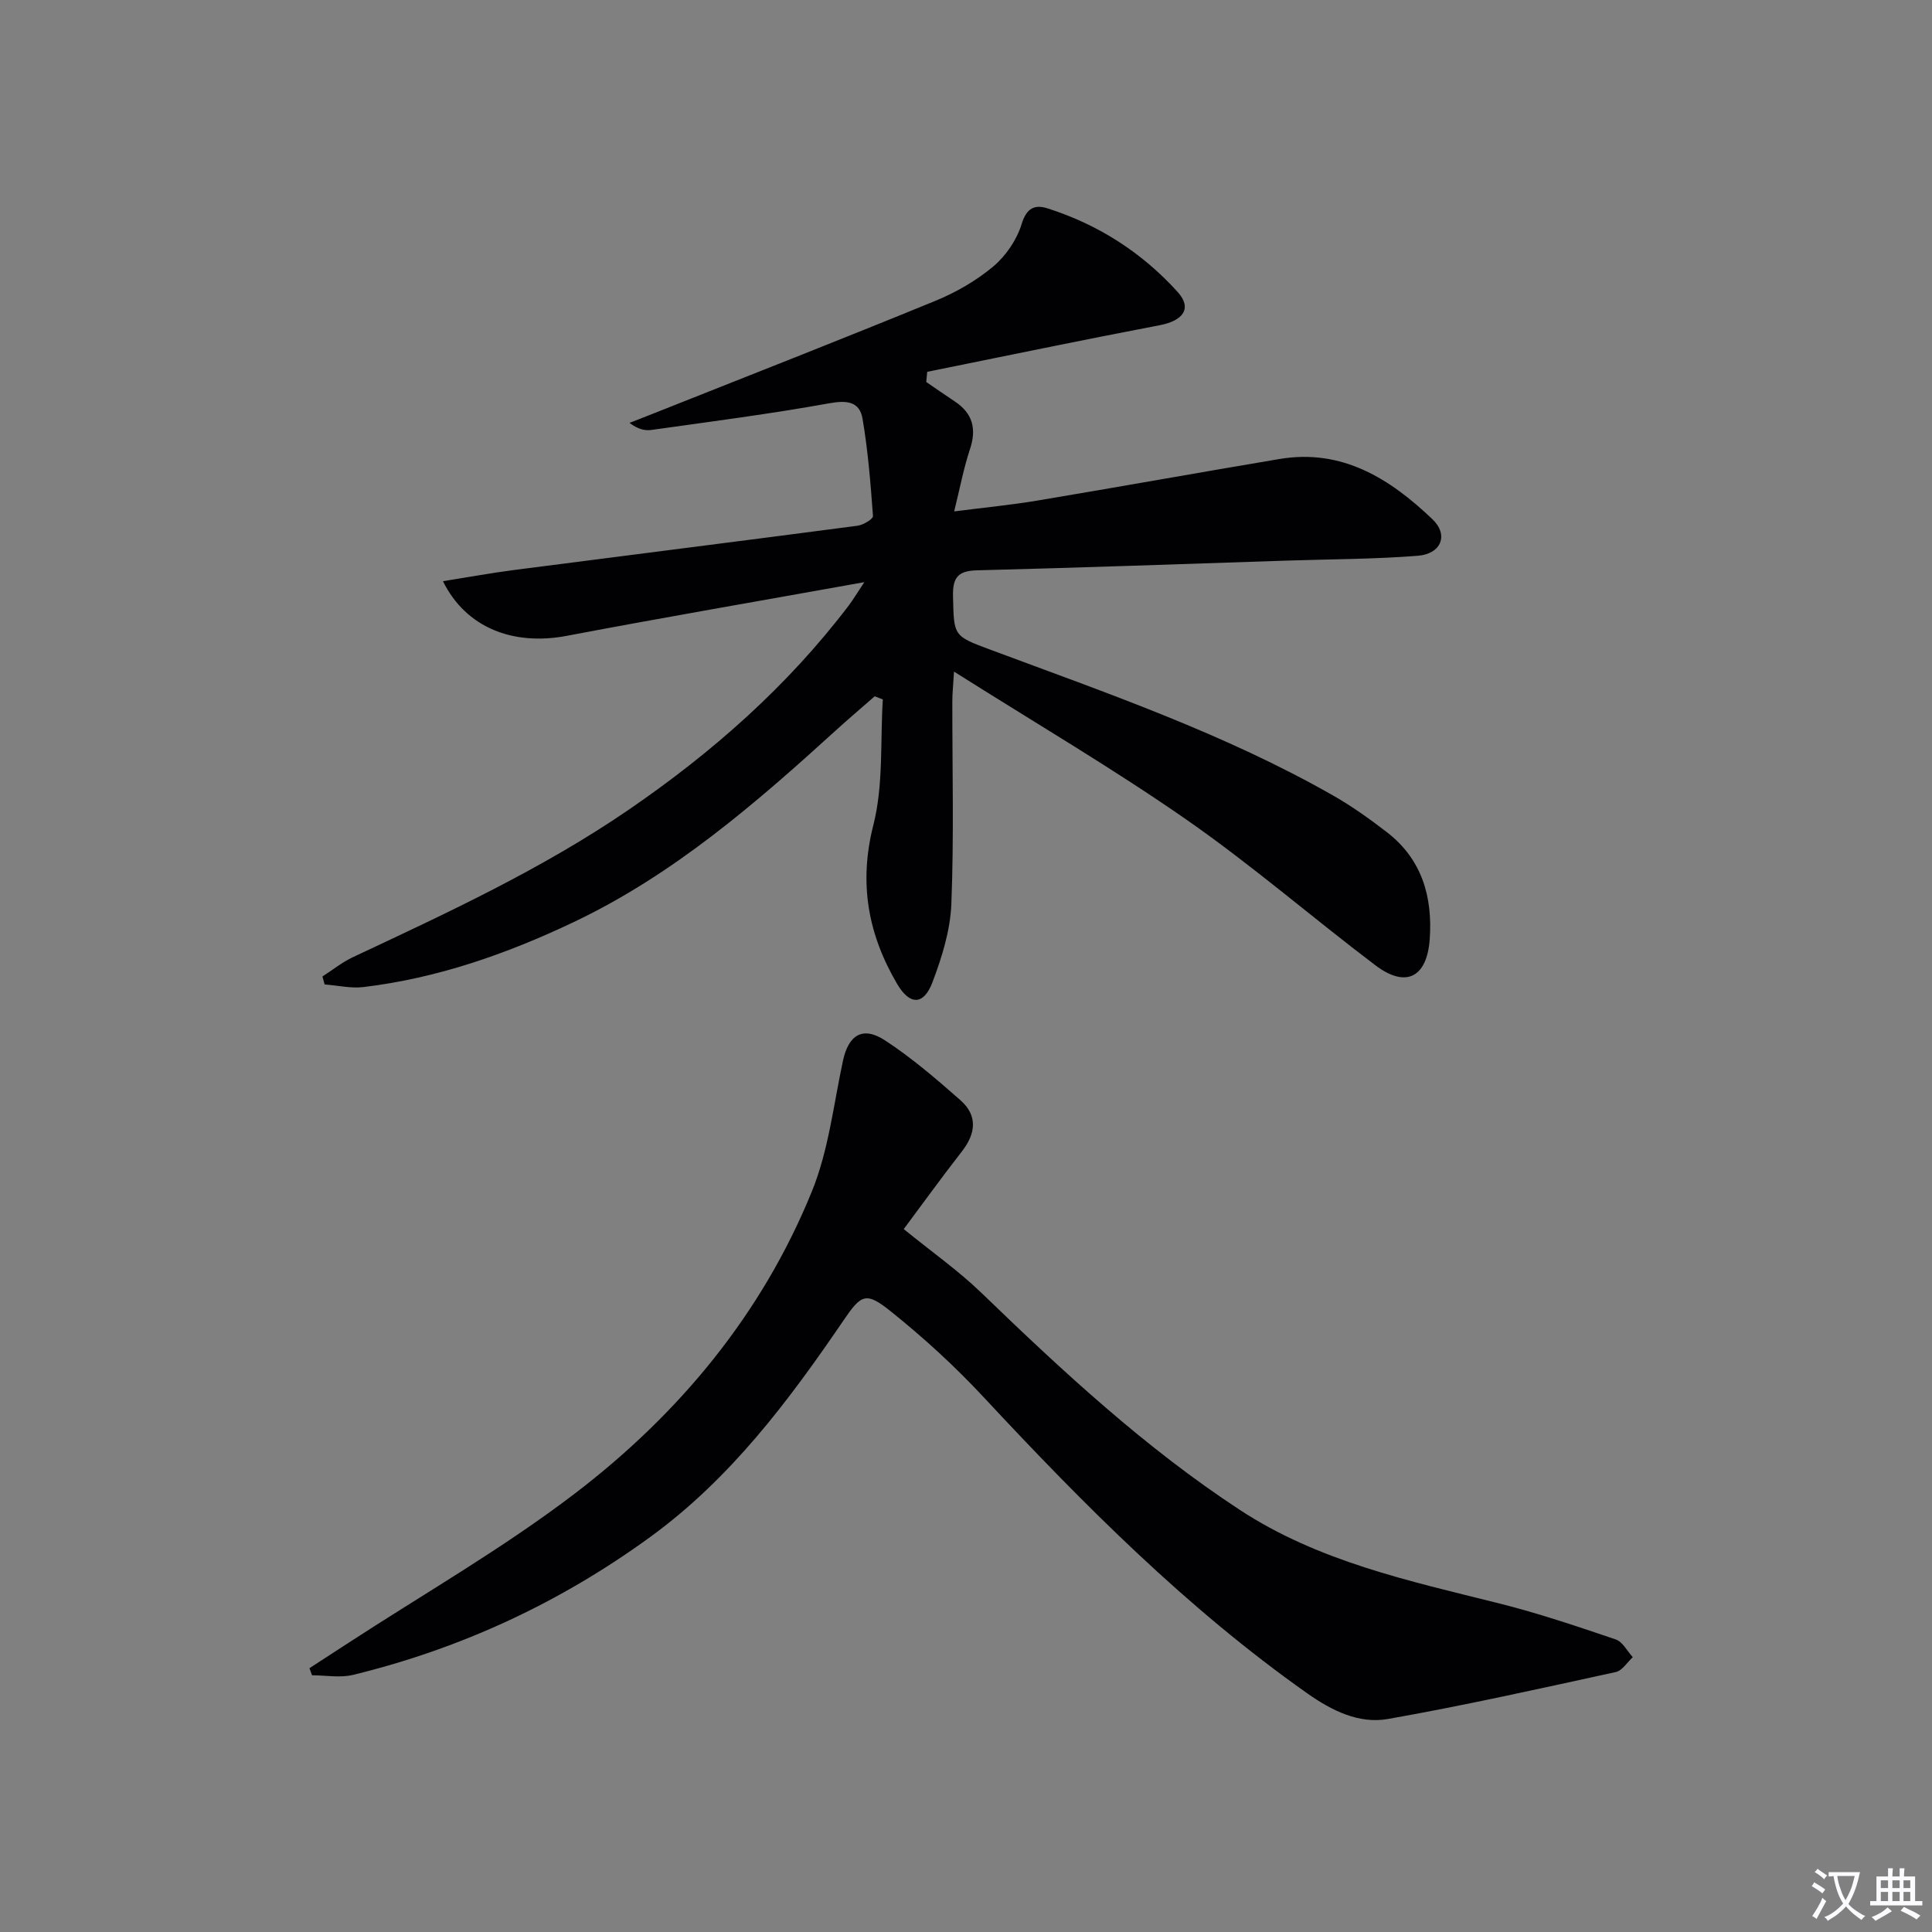
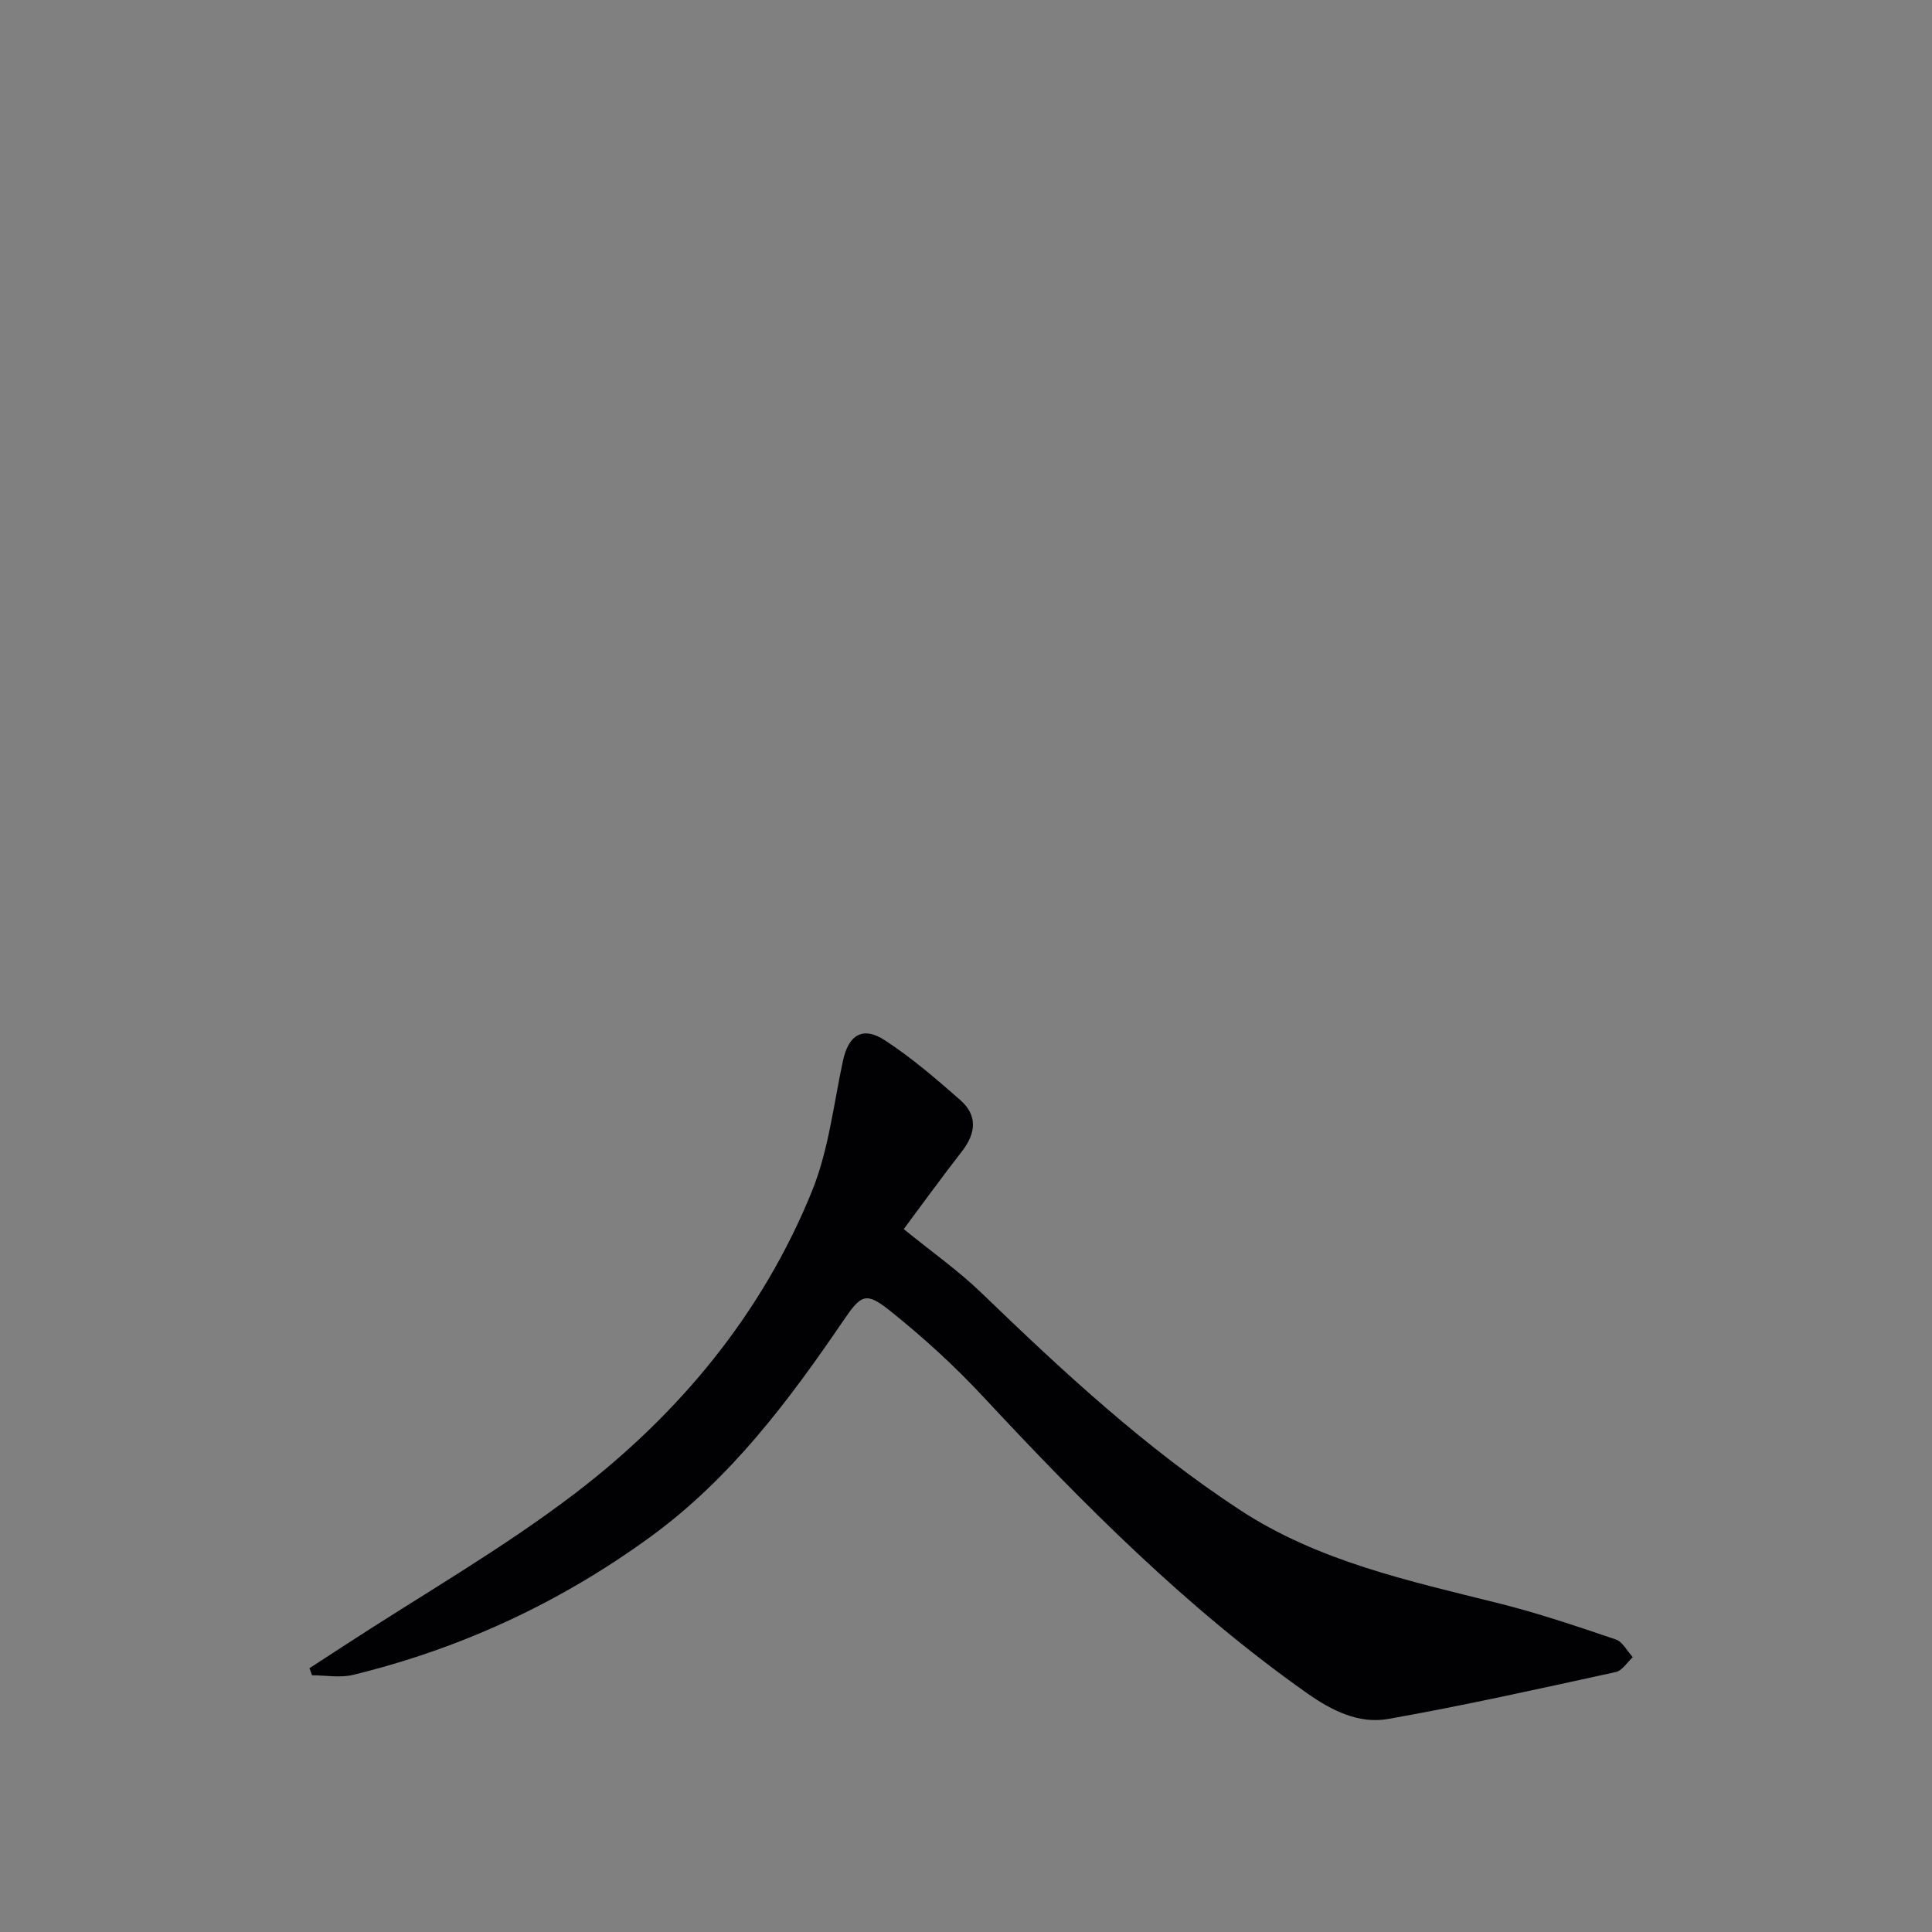
<svg xmlns="http://www.w3.org/2000/svg" enable-background="new 0 0 400 400" viewBox="0 0 400 400">
  <rect x="0" y="0" width="400" height="400" fill="#808080" stroke="none" />
-   <path d="m377.9 391.2c-.2.3-.4.5-.6.8-.7-.6-1.4-1-2.2-1.5.2-.3.4-.5.5-.8.6.4 1.4.8 2.3 1.5zm-1.8 6.1c-.2-.2-.5-.4-.9-.6.4-.6.8-1.2 1.2-1.9s.7-1.3.9-1.9c.3.3.5.5.8.7-.7 1.3-1.4 2.6-2 3.7zm2.2-9c-.3.3-.5.5-.6.8-.6-.6-1.3-1.1-2-1.5.3-.3.5-.5.6-.7.6.5 1.3.9 2 1.4zm.3.2v-.9h2 4.5c-.3 1.3-.6 2.5-1 3.6s-.9 2.1-1.4 3c.4.5 1 1 1.6 1.4s1.2.8 1.9 1.1c-.3.2-.5.4-.8.8-.4-.3-1-.7-1.6-1.2s-1.2-1.1-1.6-1.6c-.5.6-1.1 1.1-1.7 1.6s-1.4.9-2.1 1.4c-.1-.3-.3-.5-.7-.8.6-.2 1.2-.5 1.9-1s1.4-1.1 2-1.8c-.5-.8-.9-1.6-1.2-2.5s-.6-2-.8-3.2c-.4.1-.7.1-1 .1zm2.5 2.7c.3 1 .7 1.7 1 2.2.3-.5.6-1.1 1-2s.6-1.9.9-3h-3.2-.4c.1.9.3 1.8.7 2.8z" fill="#fbfafc" />
-   <path d="m396.5 388.5v1.5 3.6h1.5v.9c-.4 0-1 0-1.7 0h-7.9c-.5 0-.9 0-1.2 0v-.9h1.3v-3.5c0-.7 0-1.2 0-1.6h2.4c0-.8 0-1.4 0-1.7h1c0 .3-.1.8-.1 1.7h1.5c0-.8 0-1.4 0-1.7h1c0 .3-.1.9-.1 1.7zm-8.2 9.2c-.2-.3-.5-.5-.8-.8.8-.3 1.4-.6 1.9-.9s1-.7 1.4-1.1c.3.3.6.5.9.8-1.6 1-2.8 1.6-3.4 2zm2.6-6.8v-1.6h-1.5v1.6zm0 2.7v-1.9h-1.5v1.9zm2.4-2.7v-1.6h-1.5v1.6zm0 2.7v-1.9h-1.5v1.9zm.2 2 .7-.8c.4.2.9.5 1.6.8s1.3.7 1.8 1c-.3.3-.5.5-.8.8-.4-.3-1.5-1-3.3-1.8zm2-4.7v-1.6h-1.4v1.6zm0 2.7v-1.9h-1.4v1.9z" fill="#fbfafc" />
  <g fill="#010103">
-     <path d="m91.71 120.33c5.3-.84 9.96-1.7 14.66-2.31 23.72-3.07 47.45-6.05 71.16-9.17 1.19-.16 3.25-1.39 3.21-2.01-.49-6.74-1.03-13.5-2.16-20.15-.61-3.55-3.2-3.86-6.86-3.2-12.23 2.21-24.57 3.8-36.89 5.53-1.37.19-2.82-.2-4.5-1.47 1.54-.6 3.09-1.19 4.63-1.81 19.58-7.78 39.2-15.46 58.69-23.45 4.26-1.75 8.45-4.15 11.97-7.1 2.63-2.2 4.89-5.52 5.89-8.78 1.03-3.37 2.73-4.11 5.37-3.27 10.51 3.34 19.57 9.16 26.94 17.31 3.05 3.37 1.17 5.95-3.71 6.88-16.07 3.07-32.1 6.41-48.14 9.65-.07.7-.13 1.4-.2 2.11 1.96 1.34 3.91 2.7 5.89 4.01 3.74 2.47 4.57 5.69 3.15 9.94-1.29 3.88-2.05 7.95-3.26 12.84 6.34-.81 11.87-1.34 17.33-2.26 16.69-2.79 33.35-5.79 50.04-8.59 12.98-2.18 22.86 4.09 31.64 12.46 3.41 3.24 1.86 7.2-3.05 7.58-8.93.7-17.92.7-26.89.99-21.45.7-42.91 1.48-64.37 2.02-3.96.1-5.03 1.56-4.94 5.37.2 8.22.01 8.19 7.73 11.06 24.12 8.98 48.5 17.39 70.98 30.2 3.88 2.21 7.56 4.84 11.1 7.57 7.26 5.59 9.51 13.36 8.89 22.15-.56 7.95-4.94 10.2-11.24 5.43-13.14-9.94-25.63-20.78-39.14-30.17-15.26-10.61-31.34-20.04-48.11-30.64-.18 2.98-.35 4.53-.35 6.08-.02 14 .35 28.01-.2 41.99-.21 5.48-1.95 11.07-3.92 16.26-1.82 4.8-4.71 4.77-7.32.31-6.02-10.27-7.97-20.84-4.91-32.88 2.11-8.3 1.41-17.31 1.96-26-.56-.22-1.12-.43-1.68-.65-2.69 2.36-5.43 4.67-8.07 7.08-16.65 15.15-33.6 29.84-54.19 39.64-13.9 6.61-28.26 11.65-43.6 13.48-2.62.31-5.35-.34-8.03-.54-.15-.55-.3-1.1-.45-1.65 2.09-1.34 4.06-2.94 6.29-3.99 19.57-9.19 39.17-18.24 57.11-30.53 17.31-11.86 32.83-25.54 45.56-42.28.85-1.12 1.57-2.35 3.23-4.84-21.5 3.86-41.58 7.31-61.59 11.11-11.06 2.11-20.89-1.63-25.65-11.31z" />
    <path d="m64.07 345.38c2.52-1.64 5.04-3.27 7.56-4.91 15.87-10.36 32.42-19.82 47.44-31.29 21.57-16.48 38.72-37.15 49.04-62.56 3.44-8.47 4.47-17.93 6.41-26.98 1.15-5.37 4.09-7.27 8.73-4.23 5.53 3.62 10.61 7.98 15.58 12.36 3.61 3.17 3.24 6.87.32 10.62-4.36 5.6-8.51 11.35-12.04 16.08 5.81 4.73 11.32 8.6 16.1 13.22 16.79 16.21 33.88 32.07 53.47 44.91 16.3 10.69 35.08 14.71 53.63 19.35 8.19 2.05 16.22 4.77 24.22 7.48 1.42.48 2.36 2.41 3.52 3.67-1.16 1.06-2.18 2.79-3.52 3.08-15.69 3.42-31.37 6.93-47.18 9.72-6.03 1.06-11.65-1.75-16.71-5.32-24.91-17.58-46.24-39.03-66.93-61.25-5.98-6.43-12.53-12.43-19.39-17.91-5.05-4.04-6.03-3.4-9.65 1.91-11.38 16.7-23.41 32.77-40.01 44.86-18.66 13.59-39.16 23.11-61.54 28.57-2.69.66-5.68.09-8.52.09-.18-.49-.35-.98-.53-1.47z" />
  </g>
</svg>